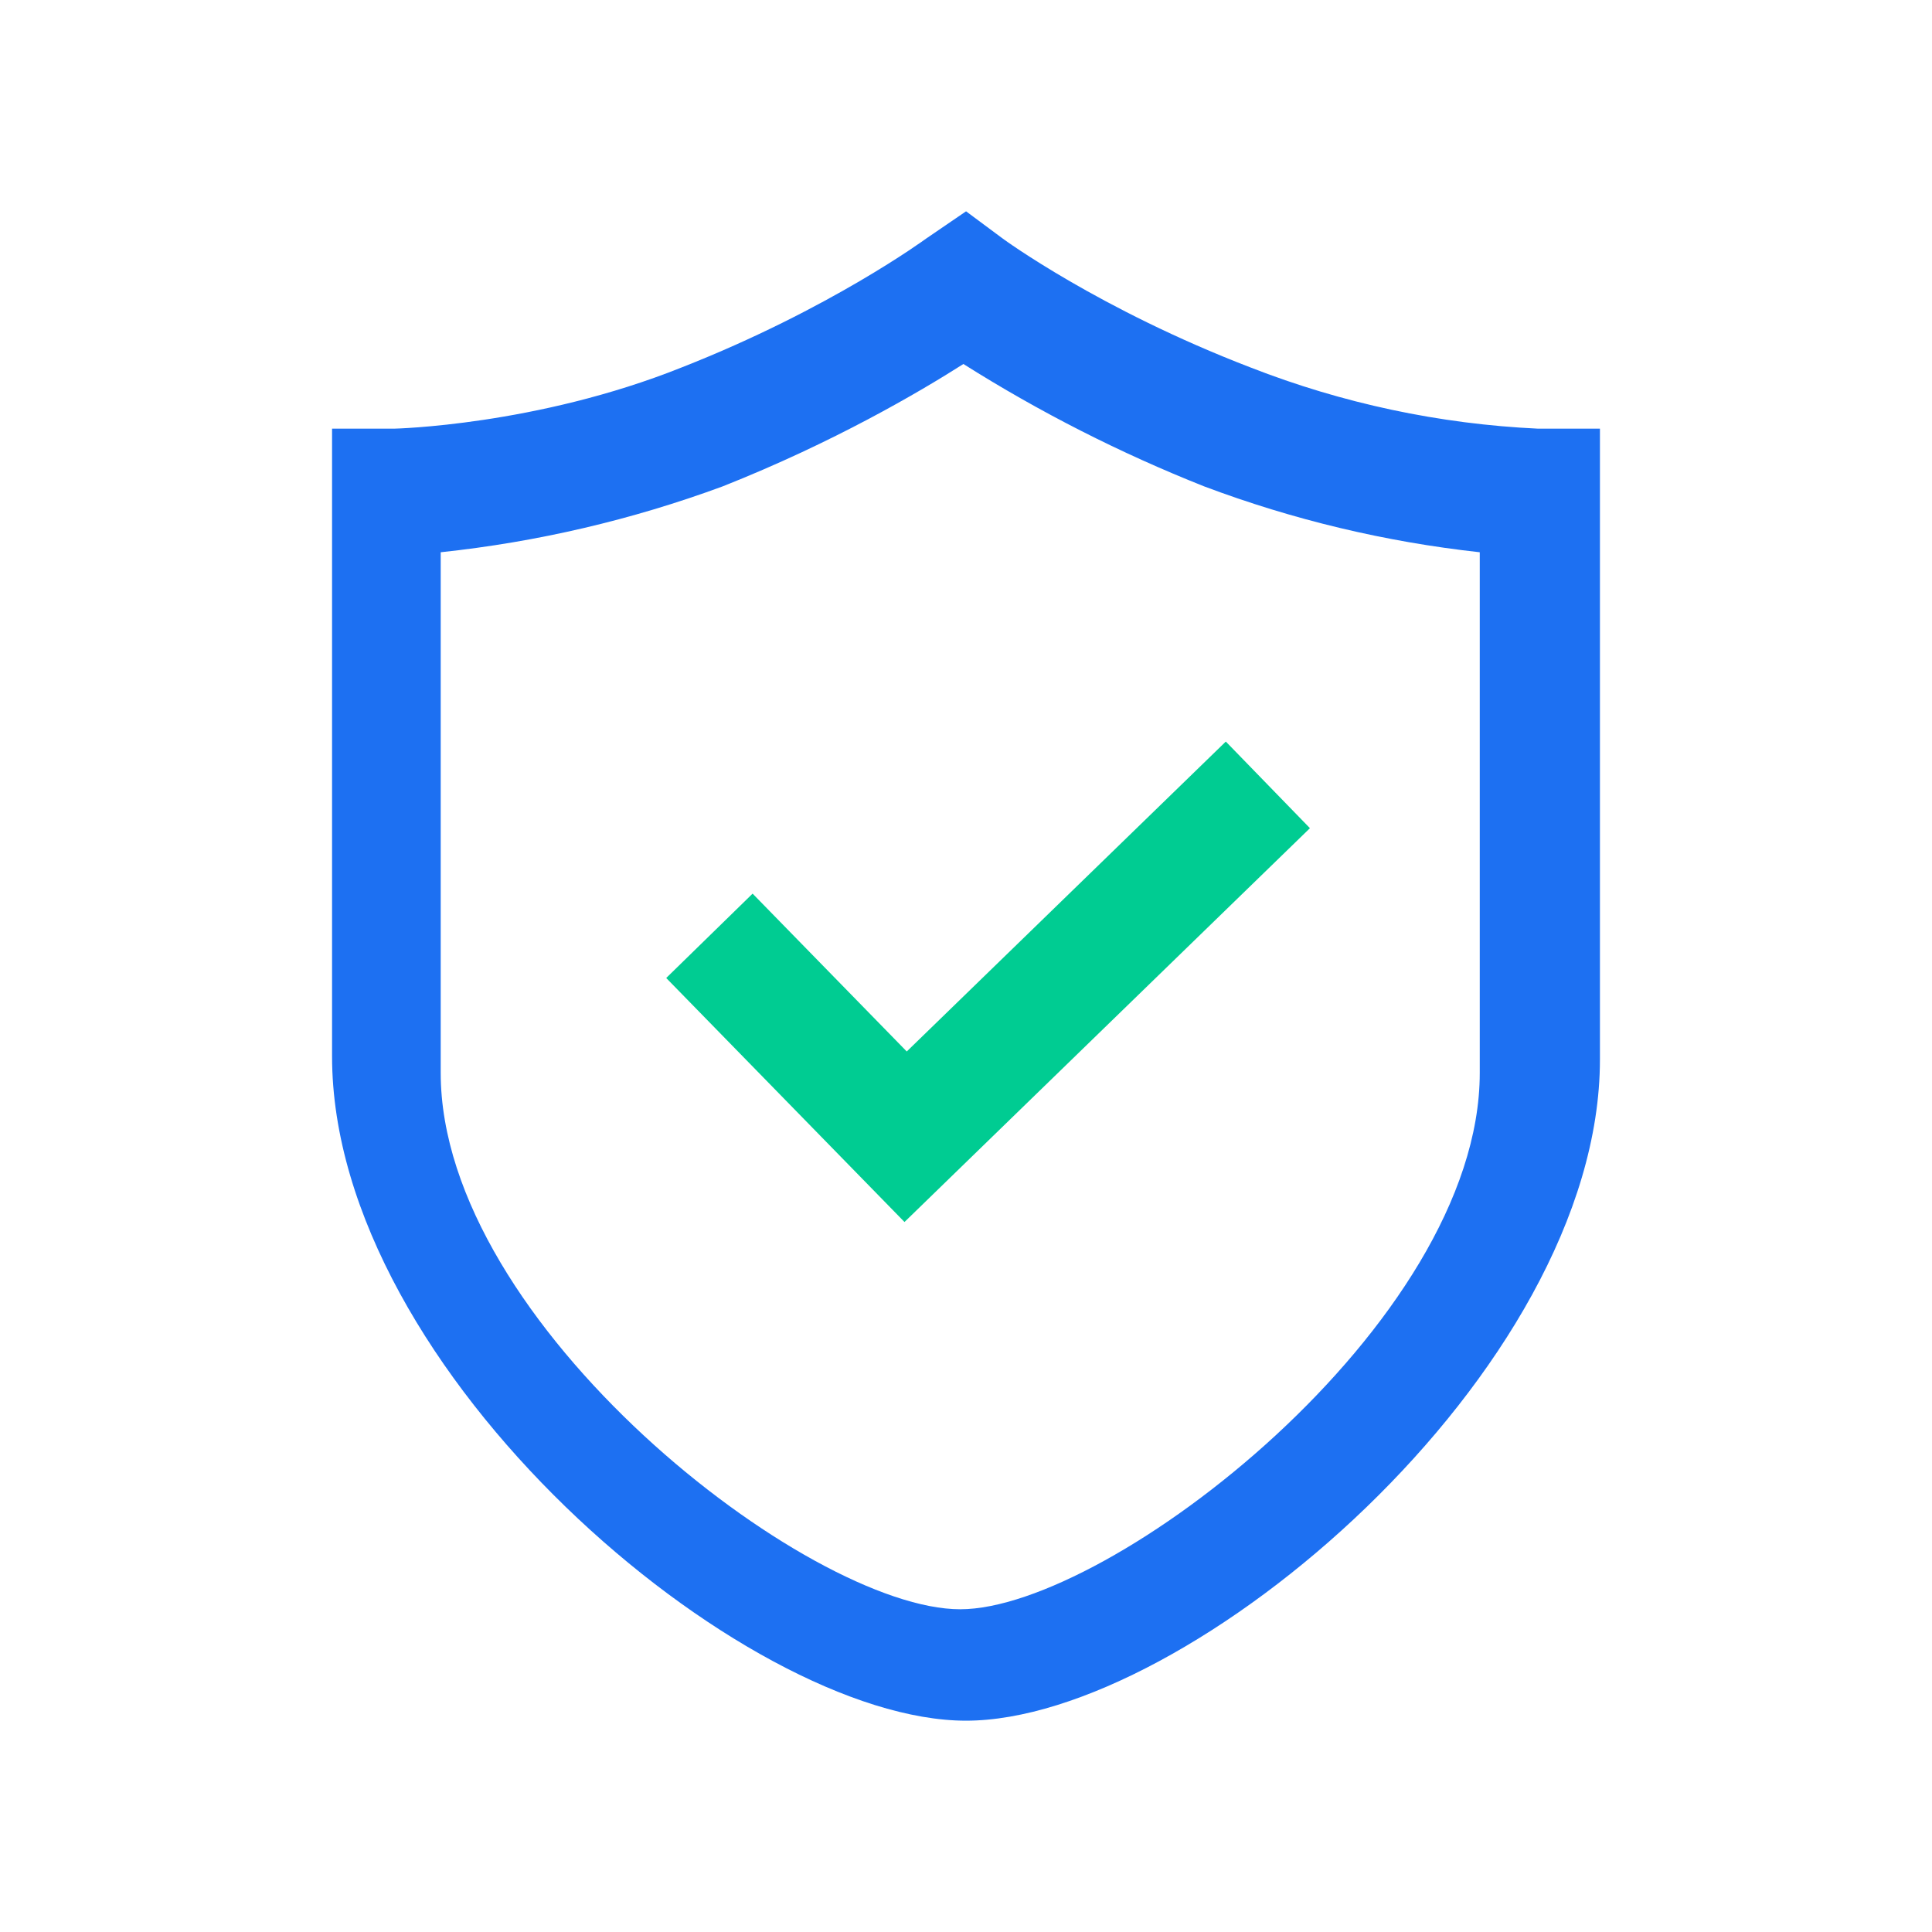
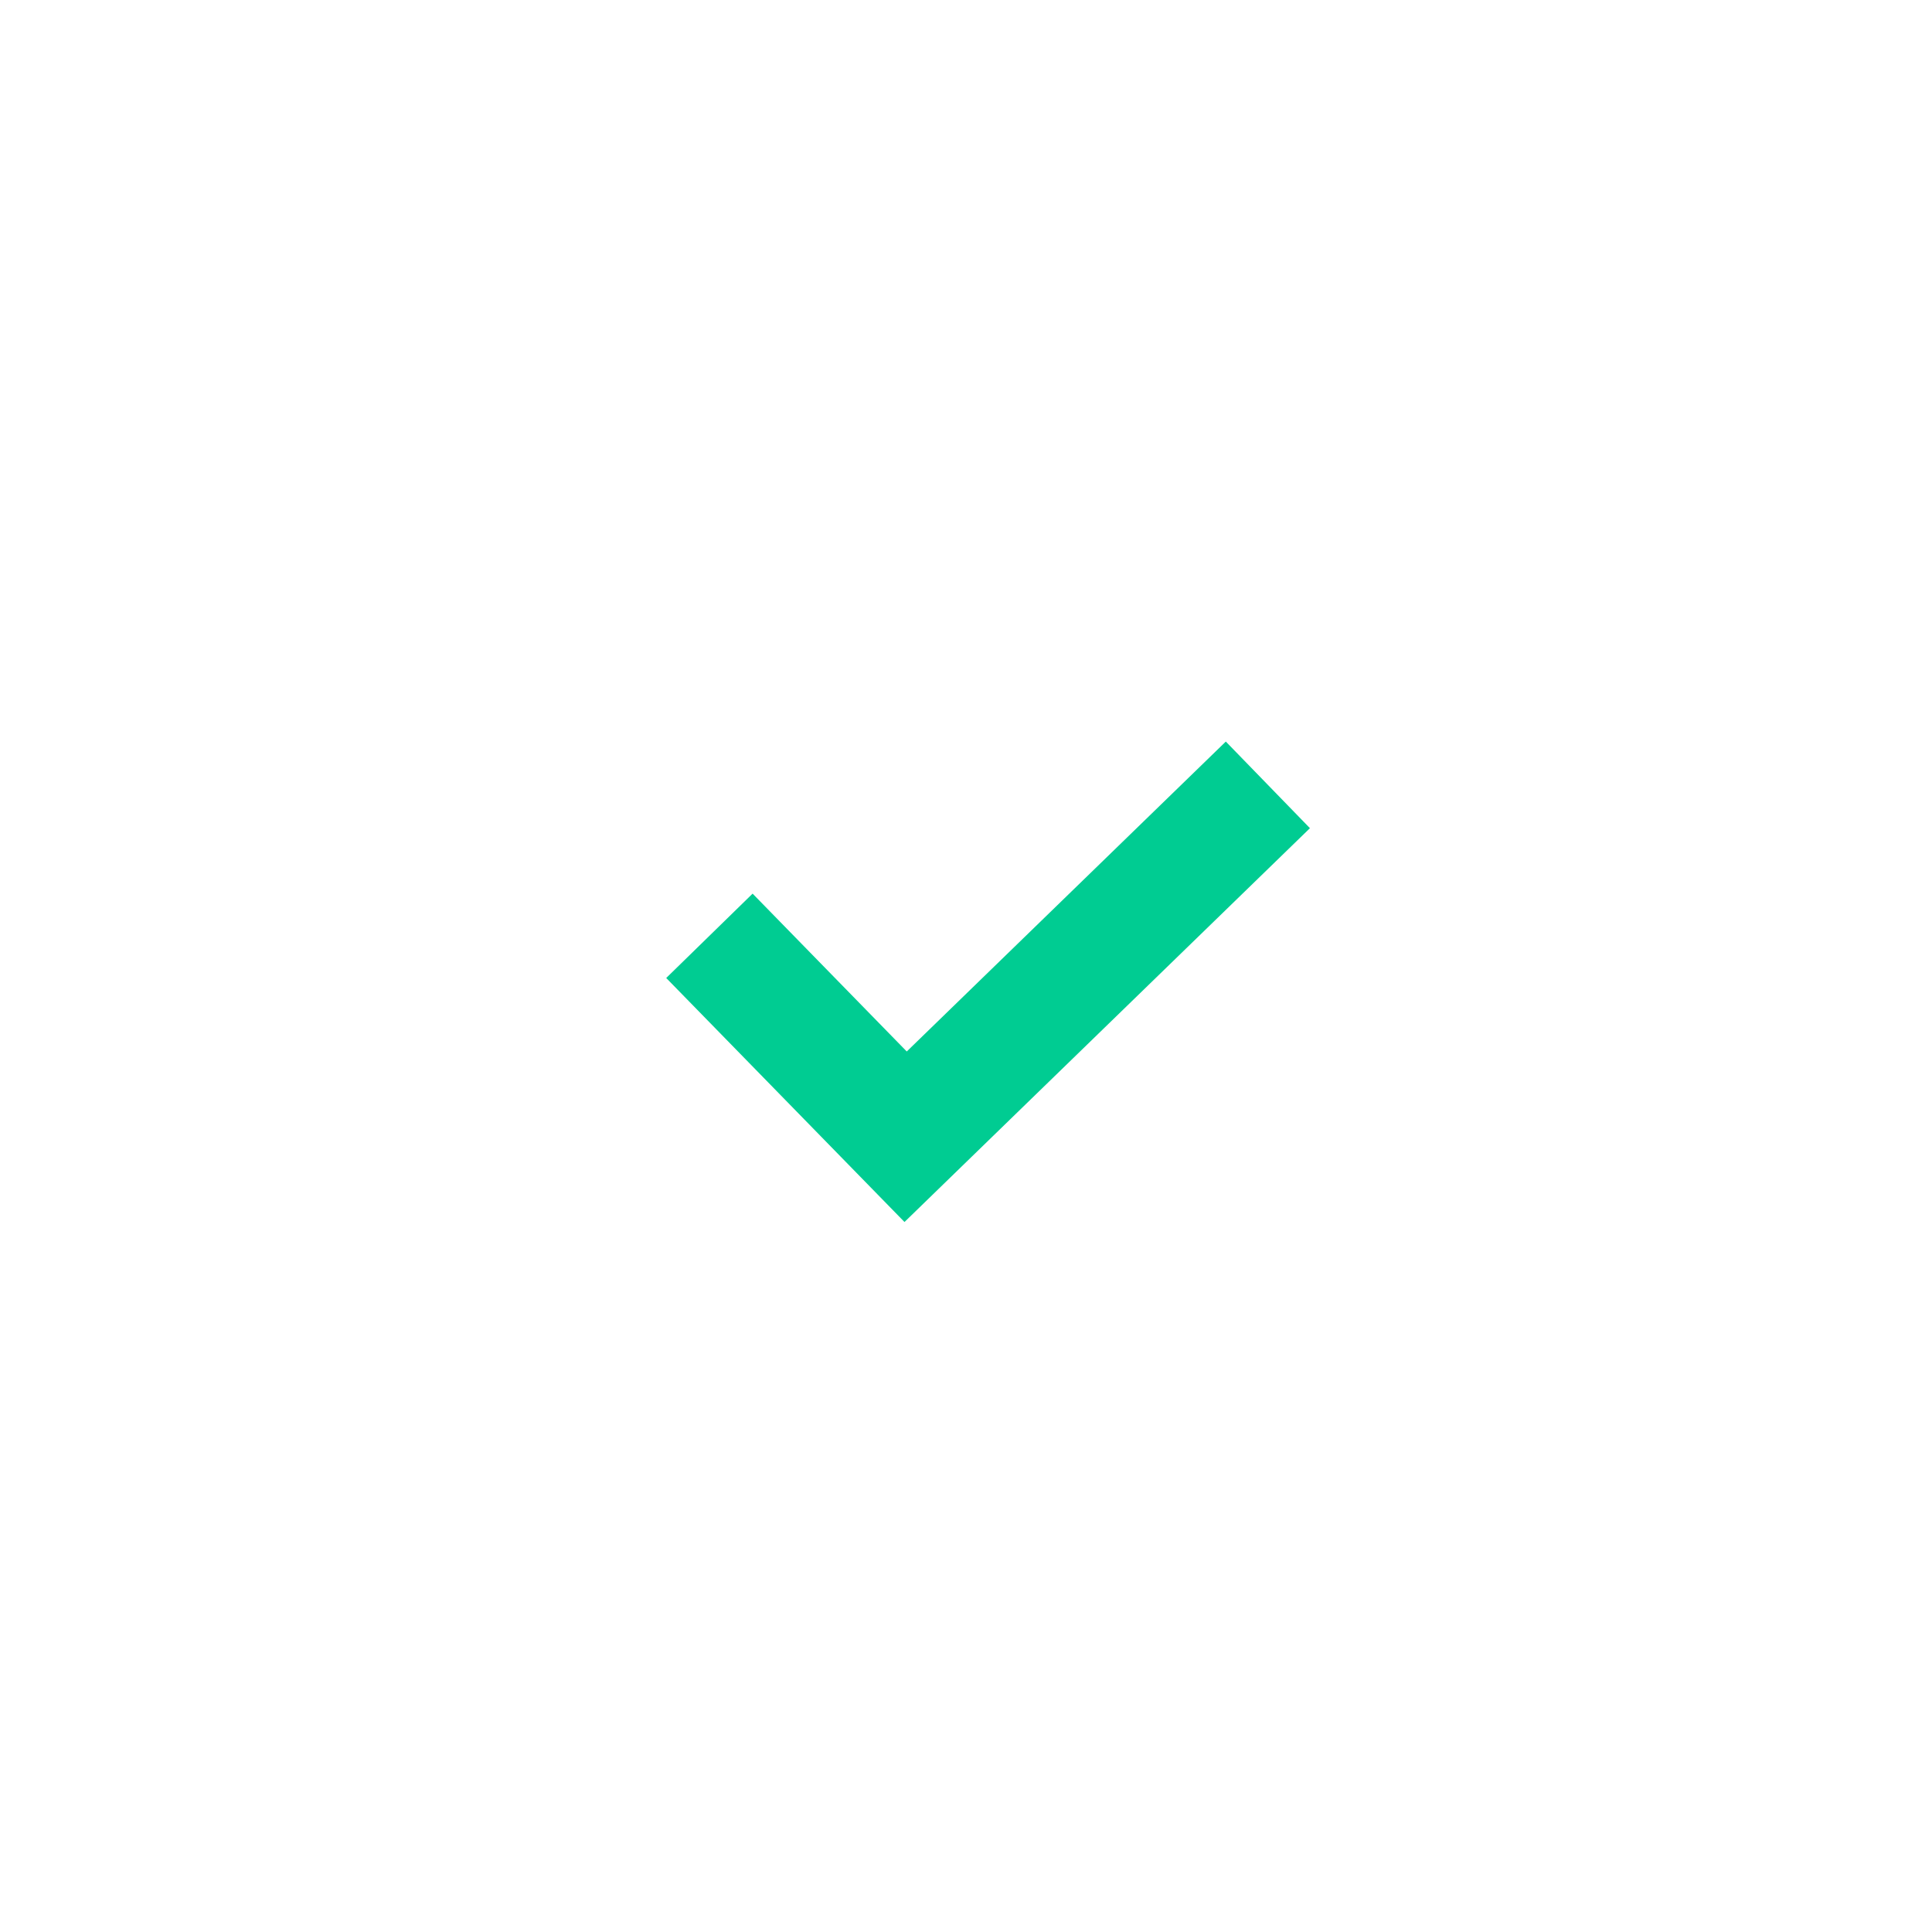
<svg xmlns="http://www.w3.org/2000/svg" width="64" height="64" viewBox="0 0 64 64" fill="none">
  <path d="M23.5 31L30 37.656L42 26" stroke="#00CC92" stroke-width="4" />
-   <path d="M32.002 57C24.628 57 11 45.44 11 34.995V14.2H13.053C13.053 14.2 17.764 14.1 22.578 12.173C27.491 10.245 30.668 7.911 30.668 7.911L32.002 7L33.228 7.911C33.228 7.911 36.405 10.245 41.426 12.173C44.466 13.362 47.684 14.047 50.95 14.2H53V35.095C53 45.44 39.376 57 31.998 57H32.002ZM14.599 18.291V35.541C14.599 43.853 26.771 53.309 31.808 53.309C36.74 53.309 49.019 43.856 49.019 35.541V18.294C45.895 17.951 42.827 17.218 39.889 16.112C37.109 15.009 34.439 13.652 31.914 12.058C30.443 12.994 27.61 14.658 23.939 16.112C20.93 17.222 17.792 17.955 14.599 18.294V18.291Z" fill="#1D70F2" />
</svg>